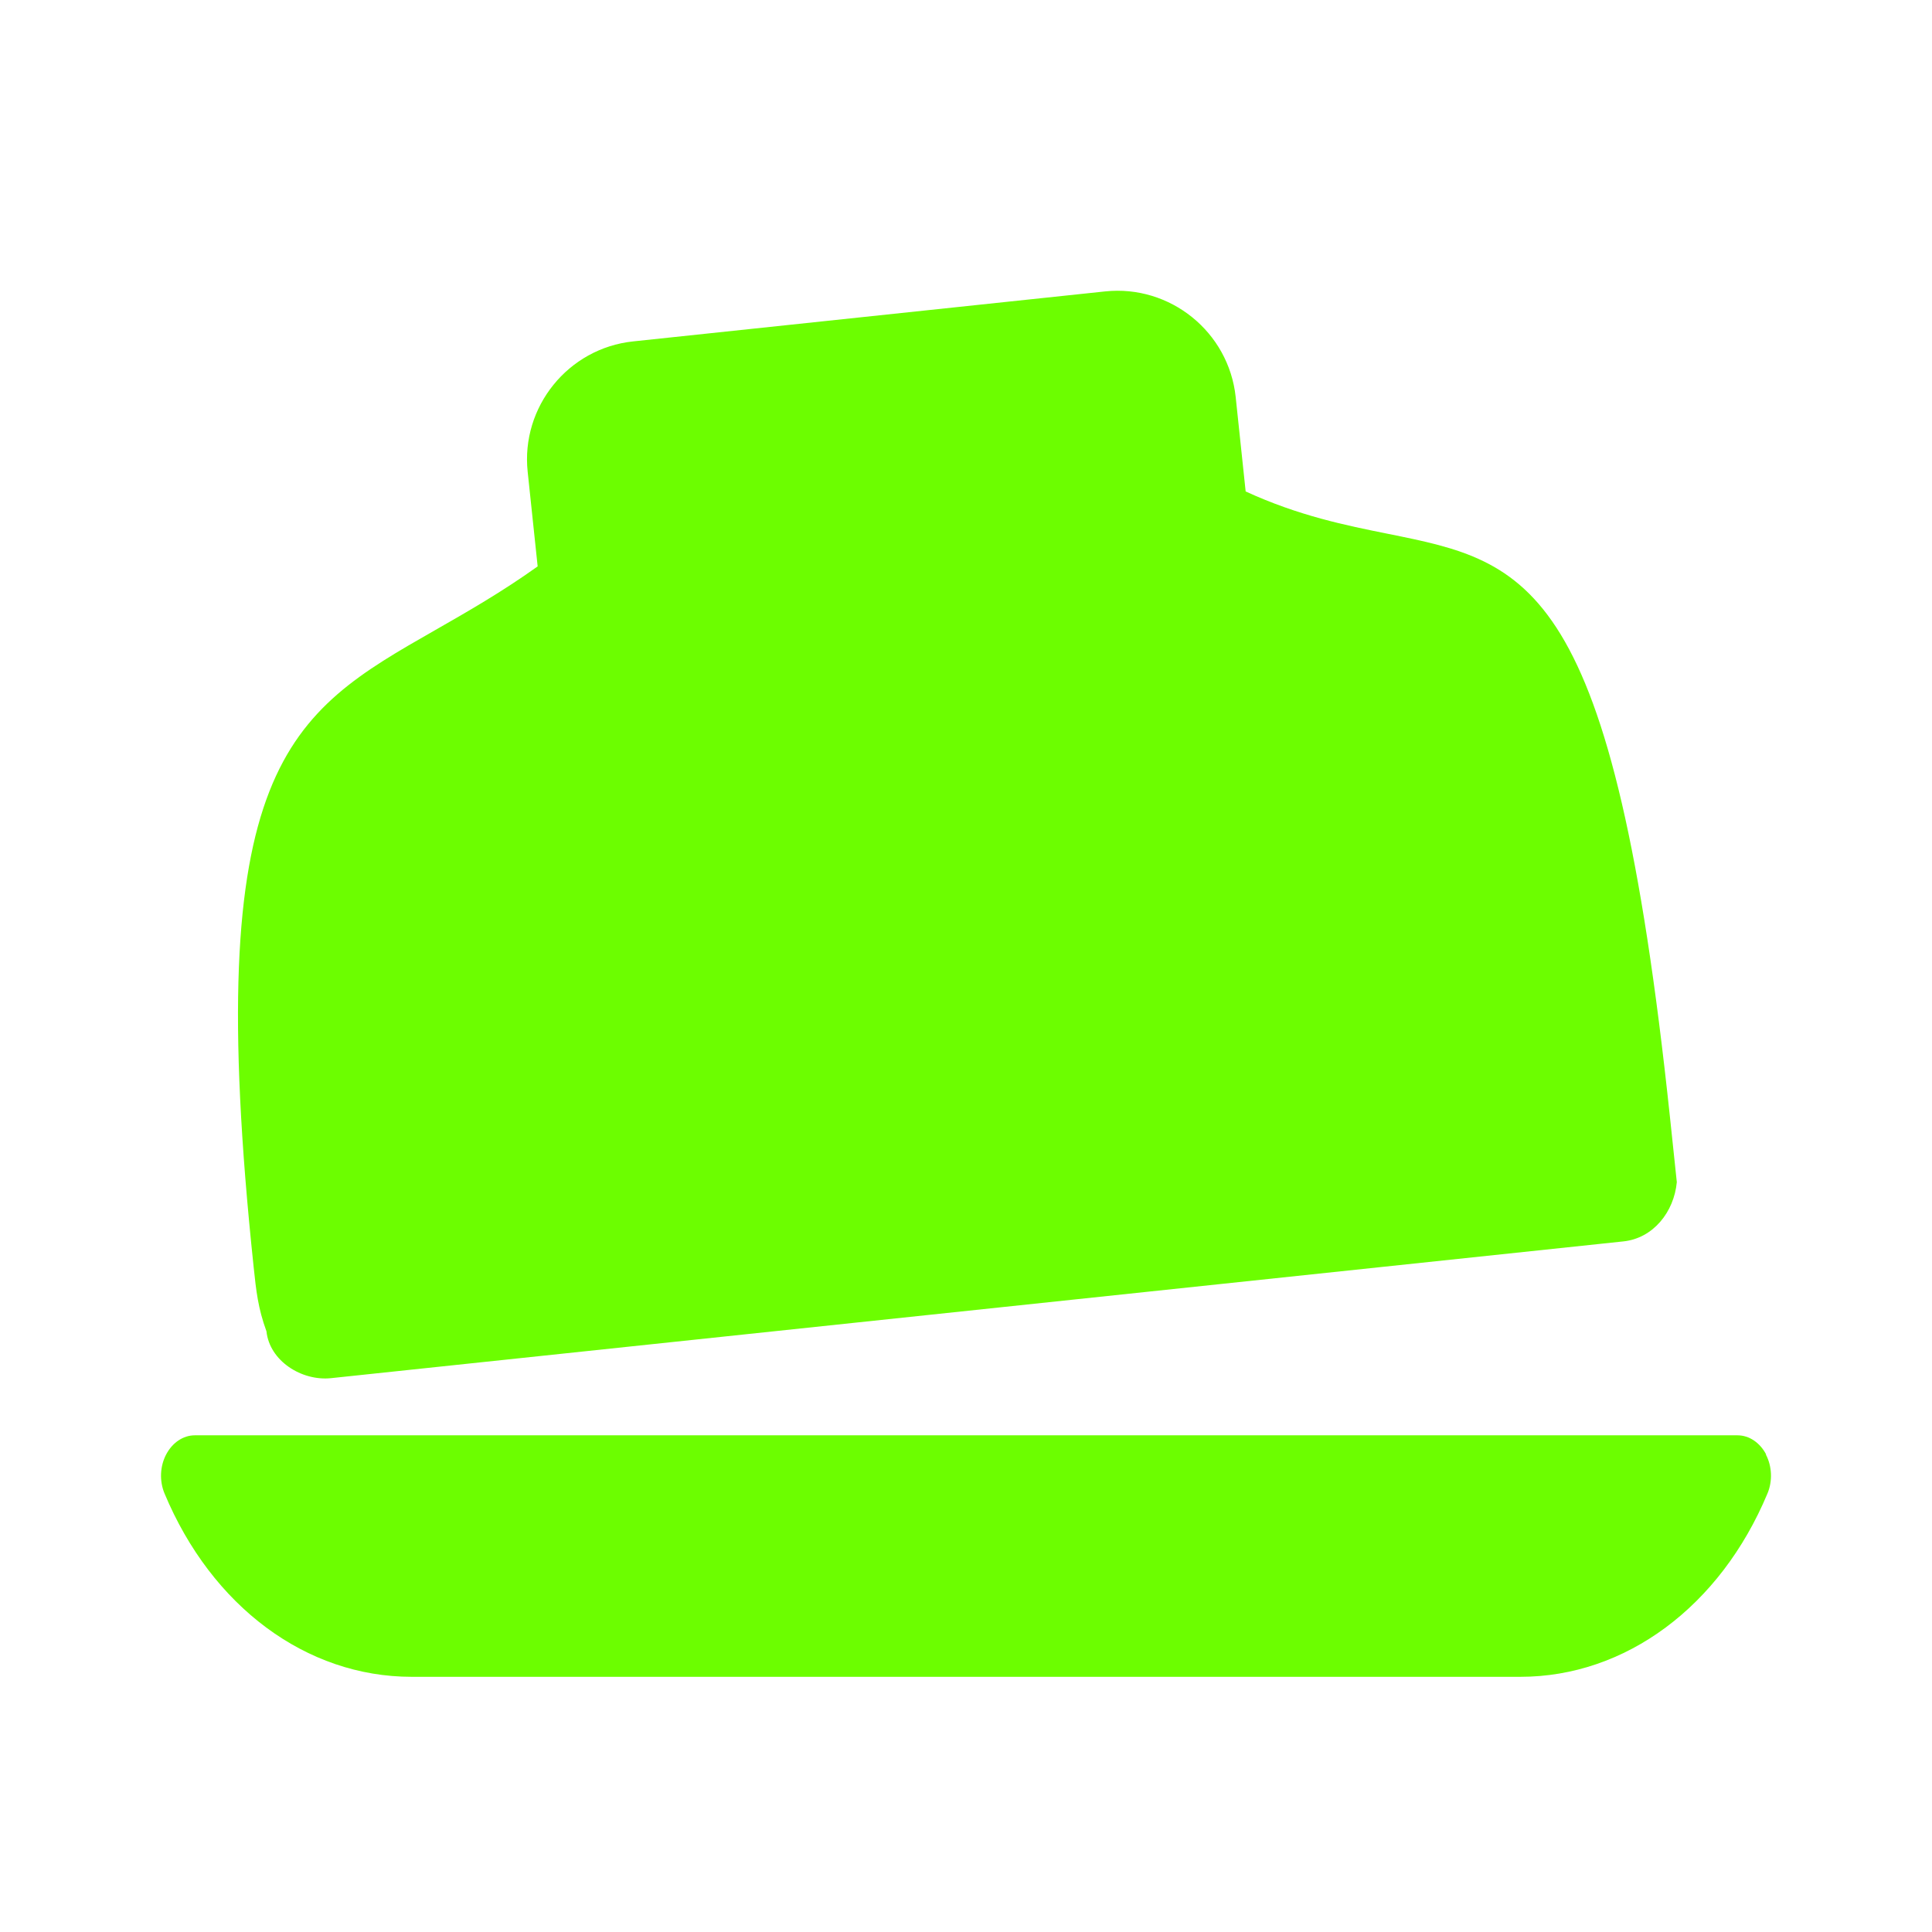
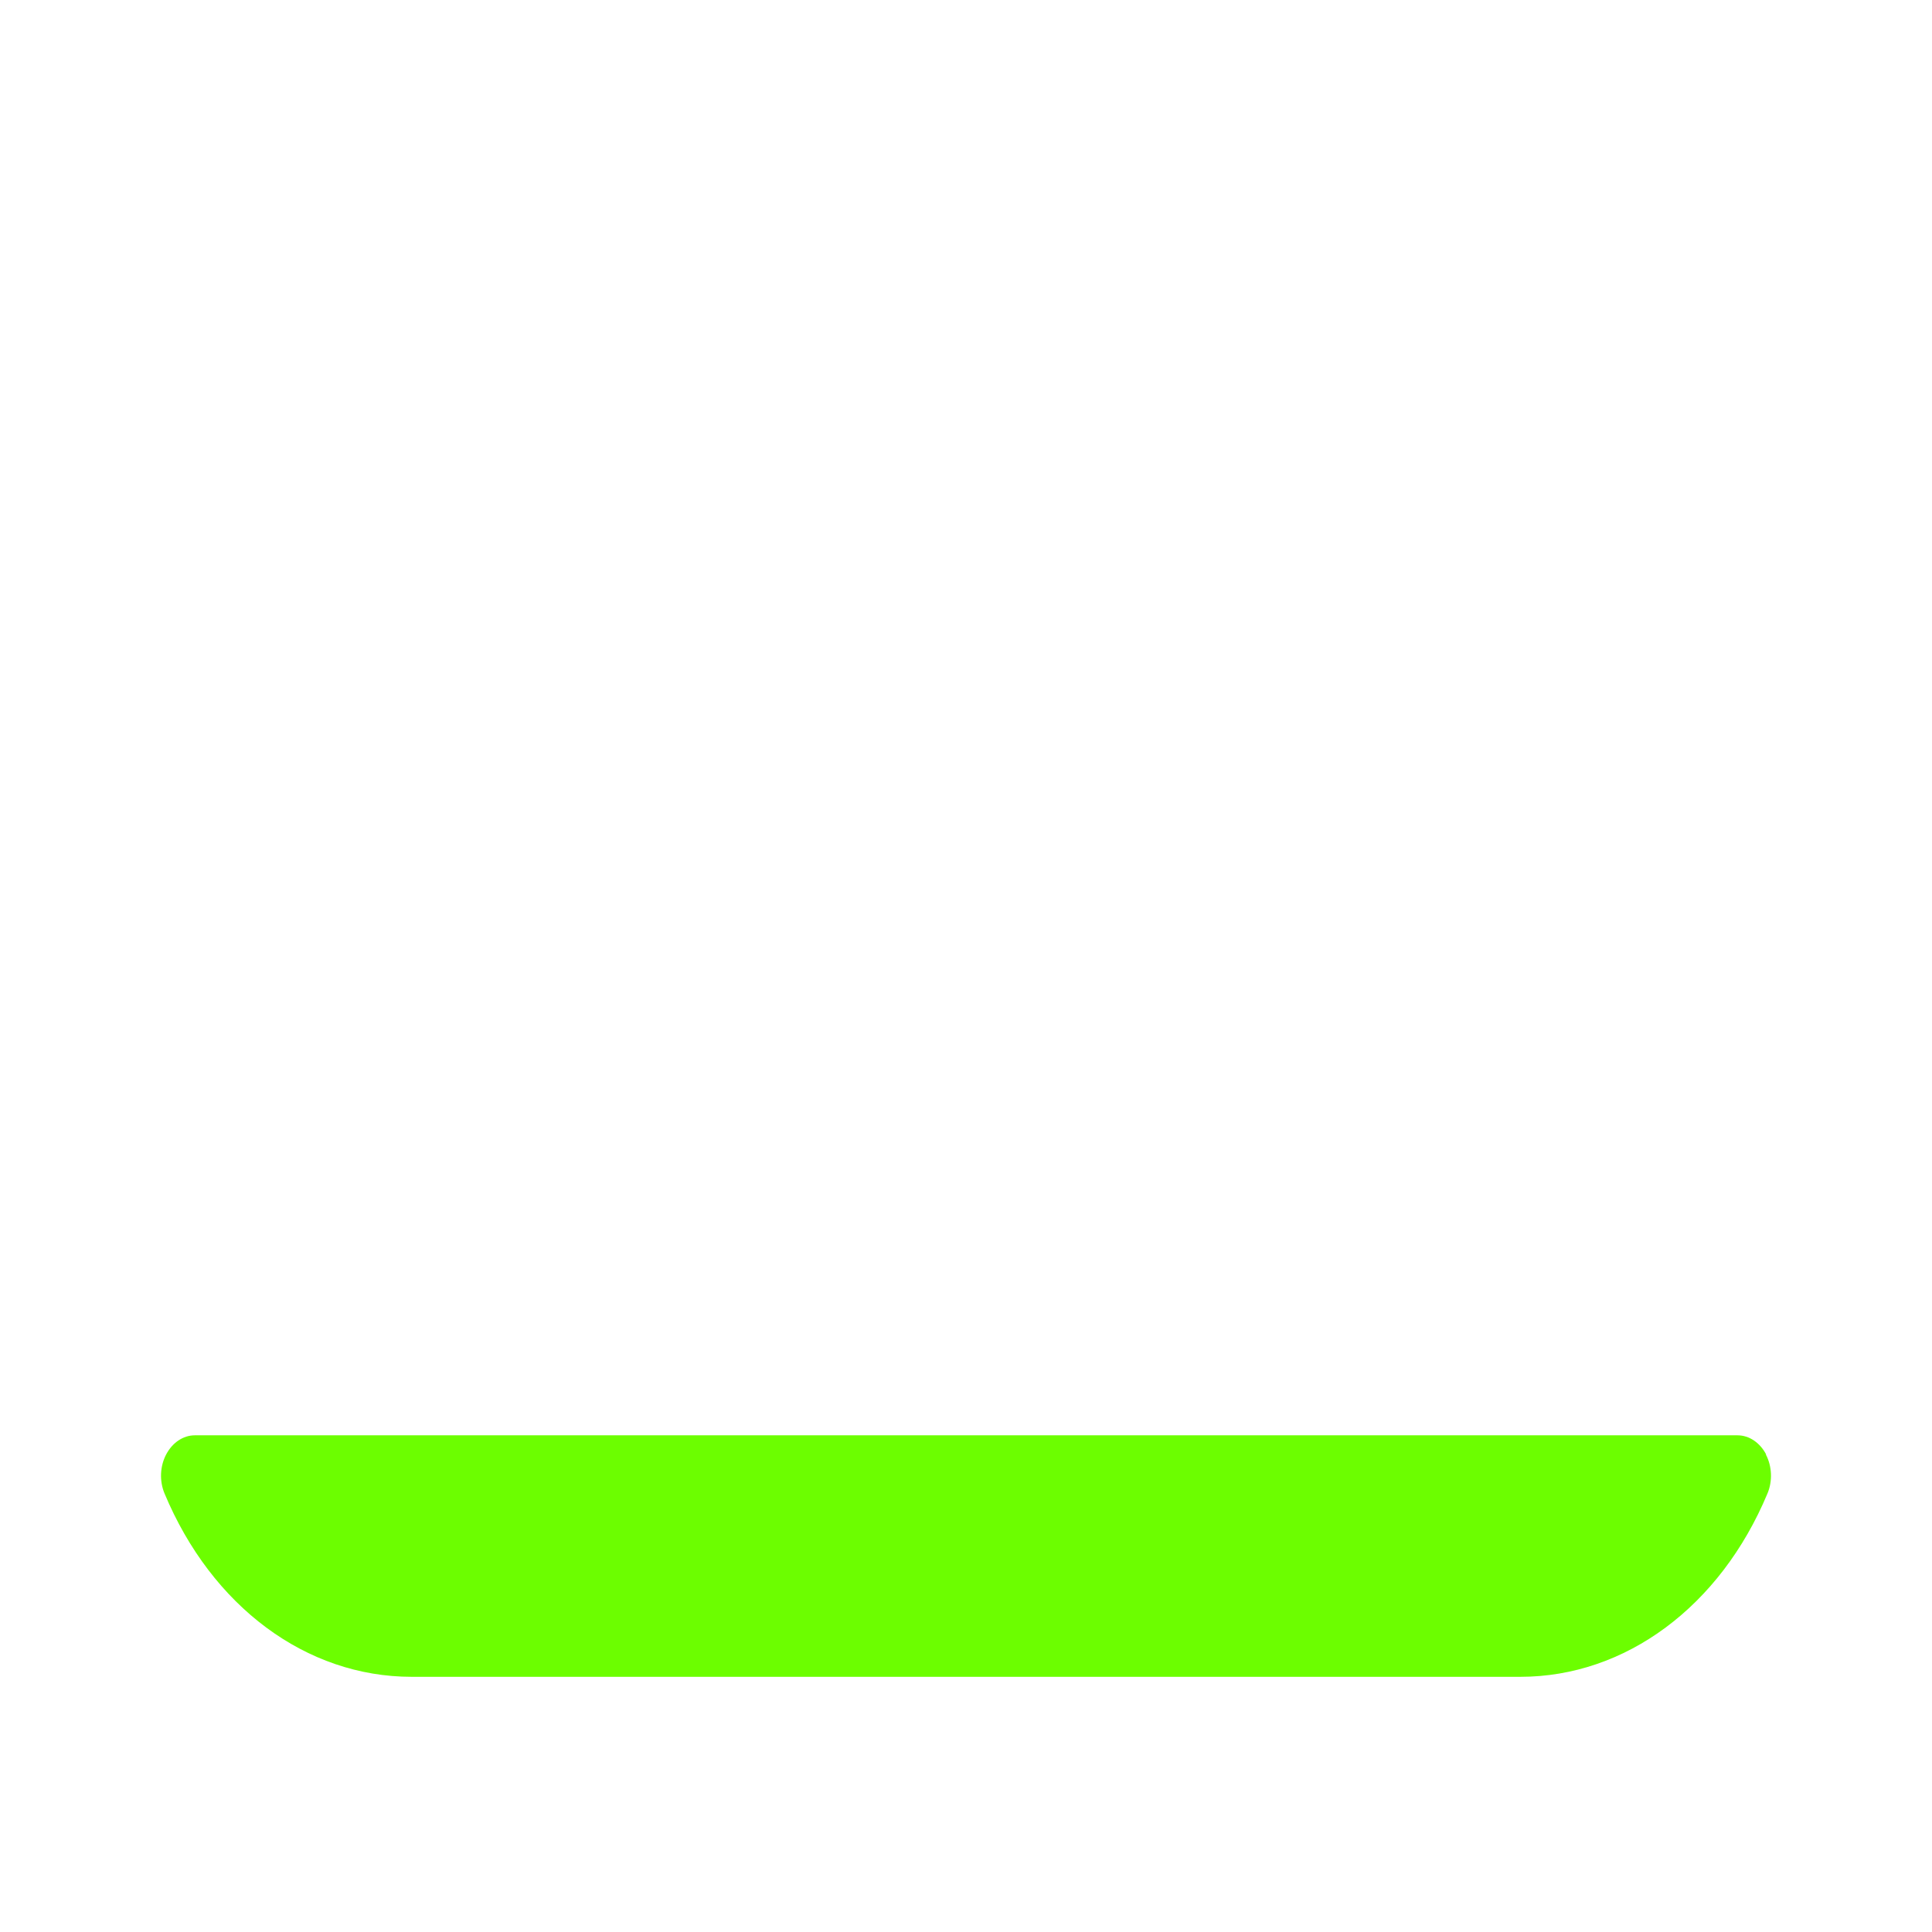
<svg xmlns="http://www.w3.org/2000/svg" width="24" height="24" viewBox="0 0 24 24" fill="none">
  <path d="M21.584 17.83C21.73 17.83 21.863 17.922 21.94 18.068H21.936C22.013 18.214 22.021 18.398 21.956 18.553C21.37 19.956 20.193 20.83 18.886 20.83H5.114C3.803 20.83 2.63 19.956 2.044 18.553C1.979 18.398 1.987 18.214 2.064 18.068C2.141 17.922 2.274 17.83 2.42 17.83H21.584Z" fill="#6CFE00" />
-   <path d="M4.112 17.12C3.748 17.158 3.349 16.907 3.31 16.538C3.205 16.251 3.182 16.034 3.151 15.74C2.49 9.492 3.58 8.87 5.41 7.825C5.802 7.601 6.228 7.358 6.679 7.036L6.555 5.861C6.469 5.055 7.058 4.326 7.865 4.241L13.729 3.62C14.536 3.535 15.264 4.124 15.35 4.931L15.474 6.105C16.133 6.408 16.718 6.526 17.24 6.631C19.001 6.986 20.038 7.195 20.745 13.879L20.83 14.685C20.795 15.057 20.536 15.382 20.167 15.421L4.112 17.12Z" fill="#6CFE00" />
</svg>